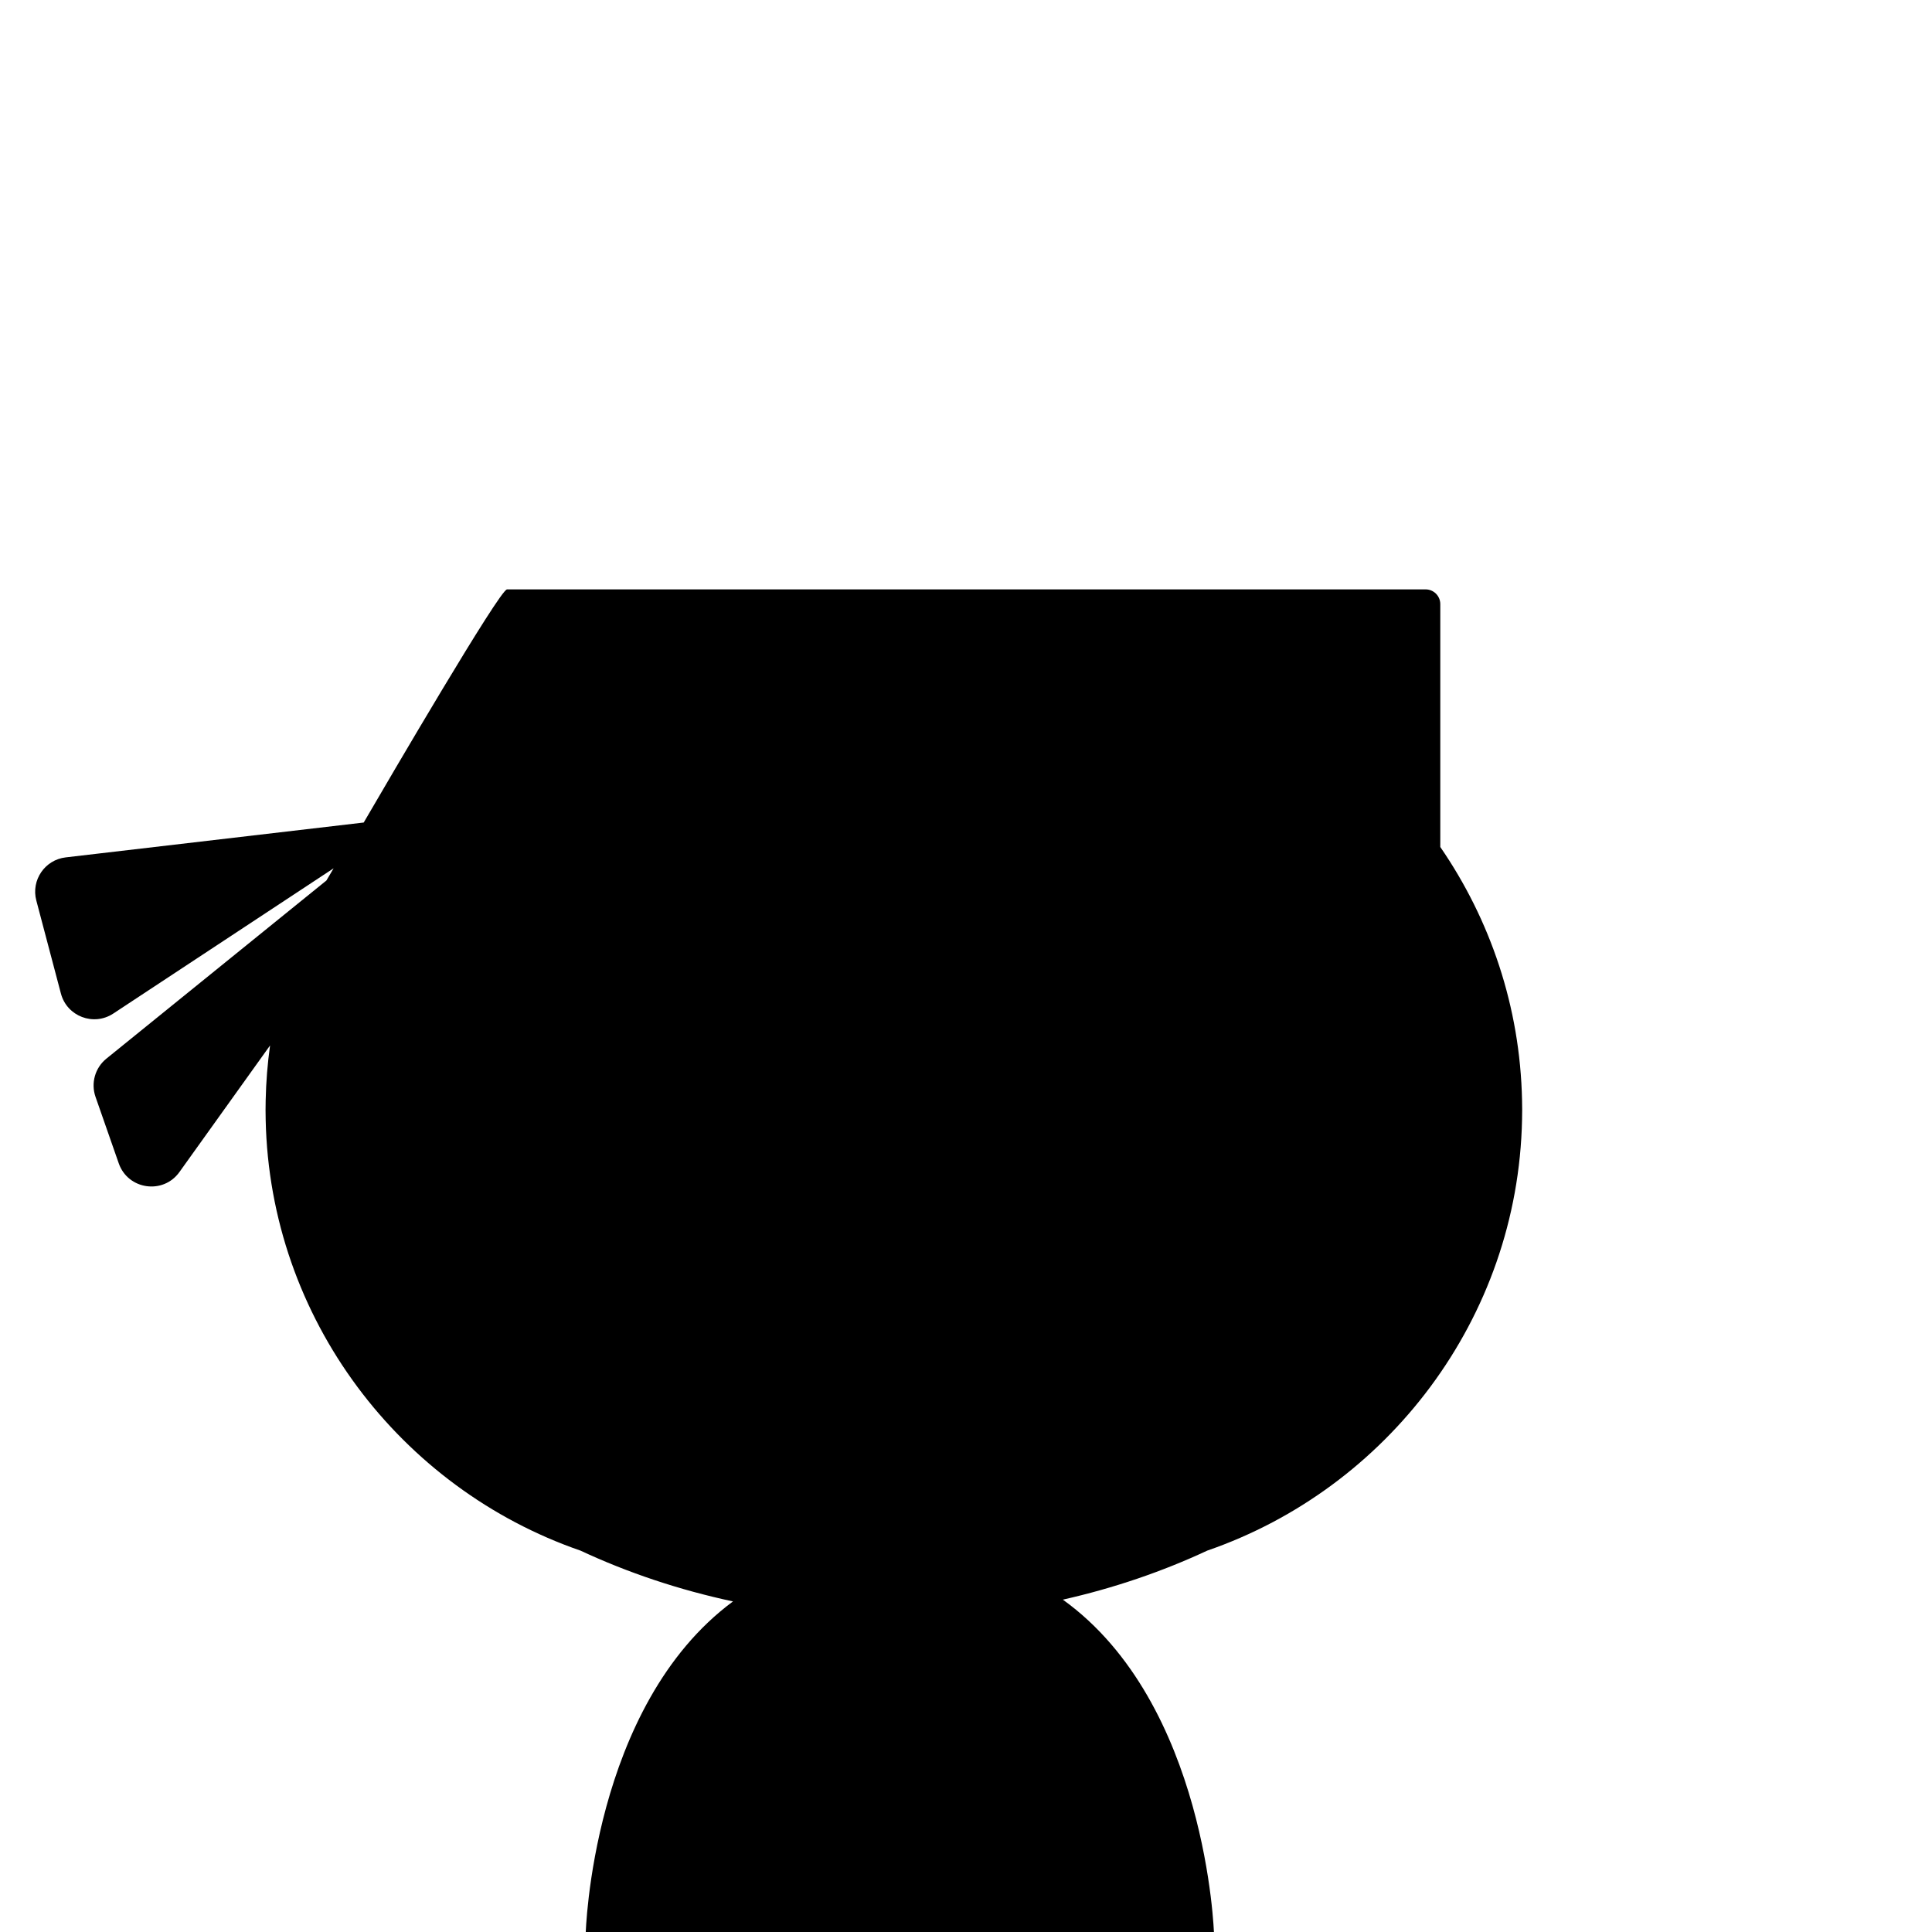
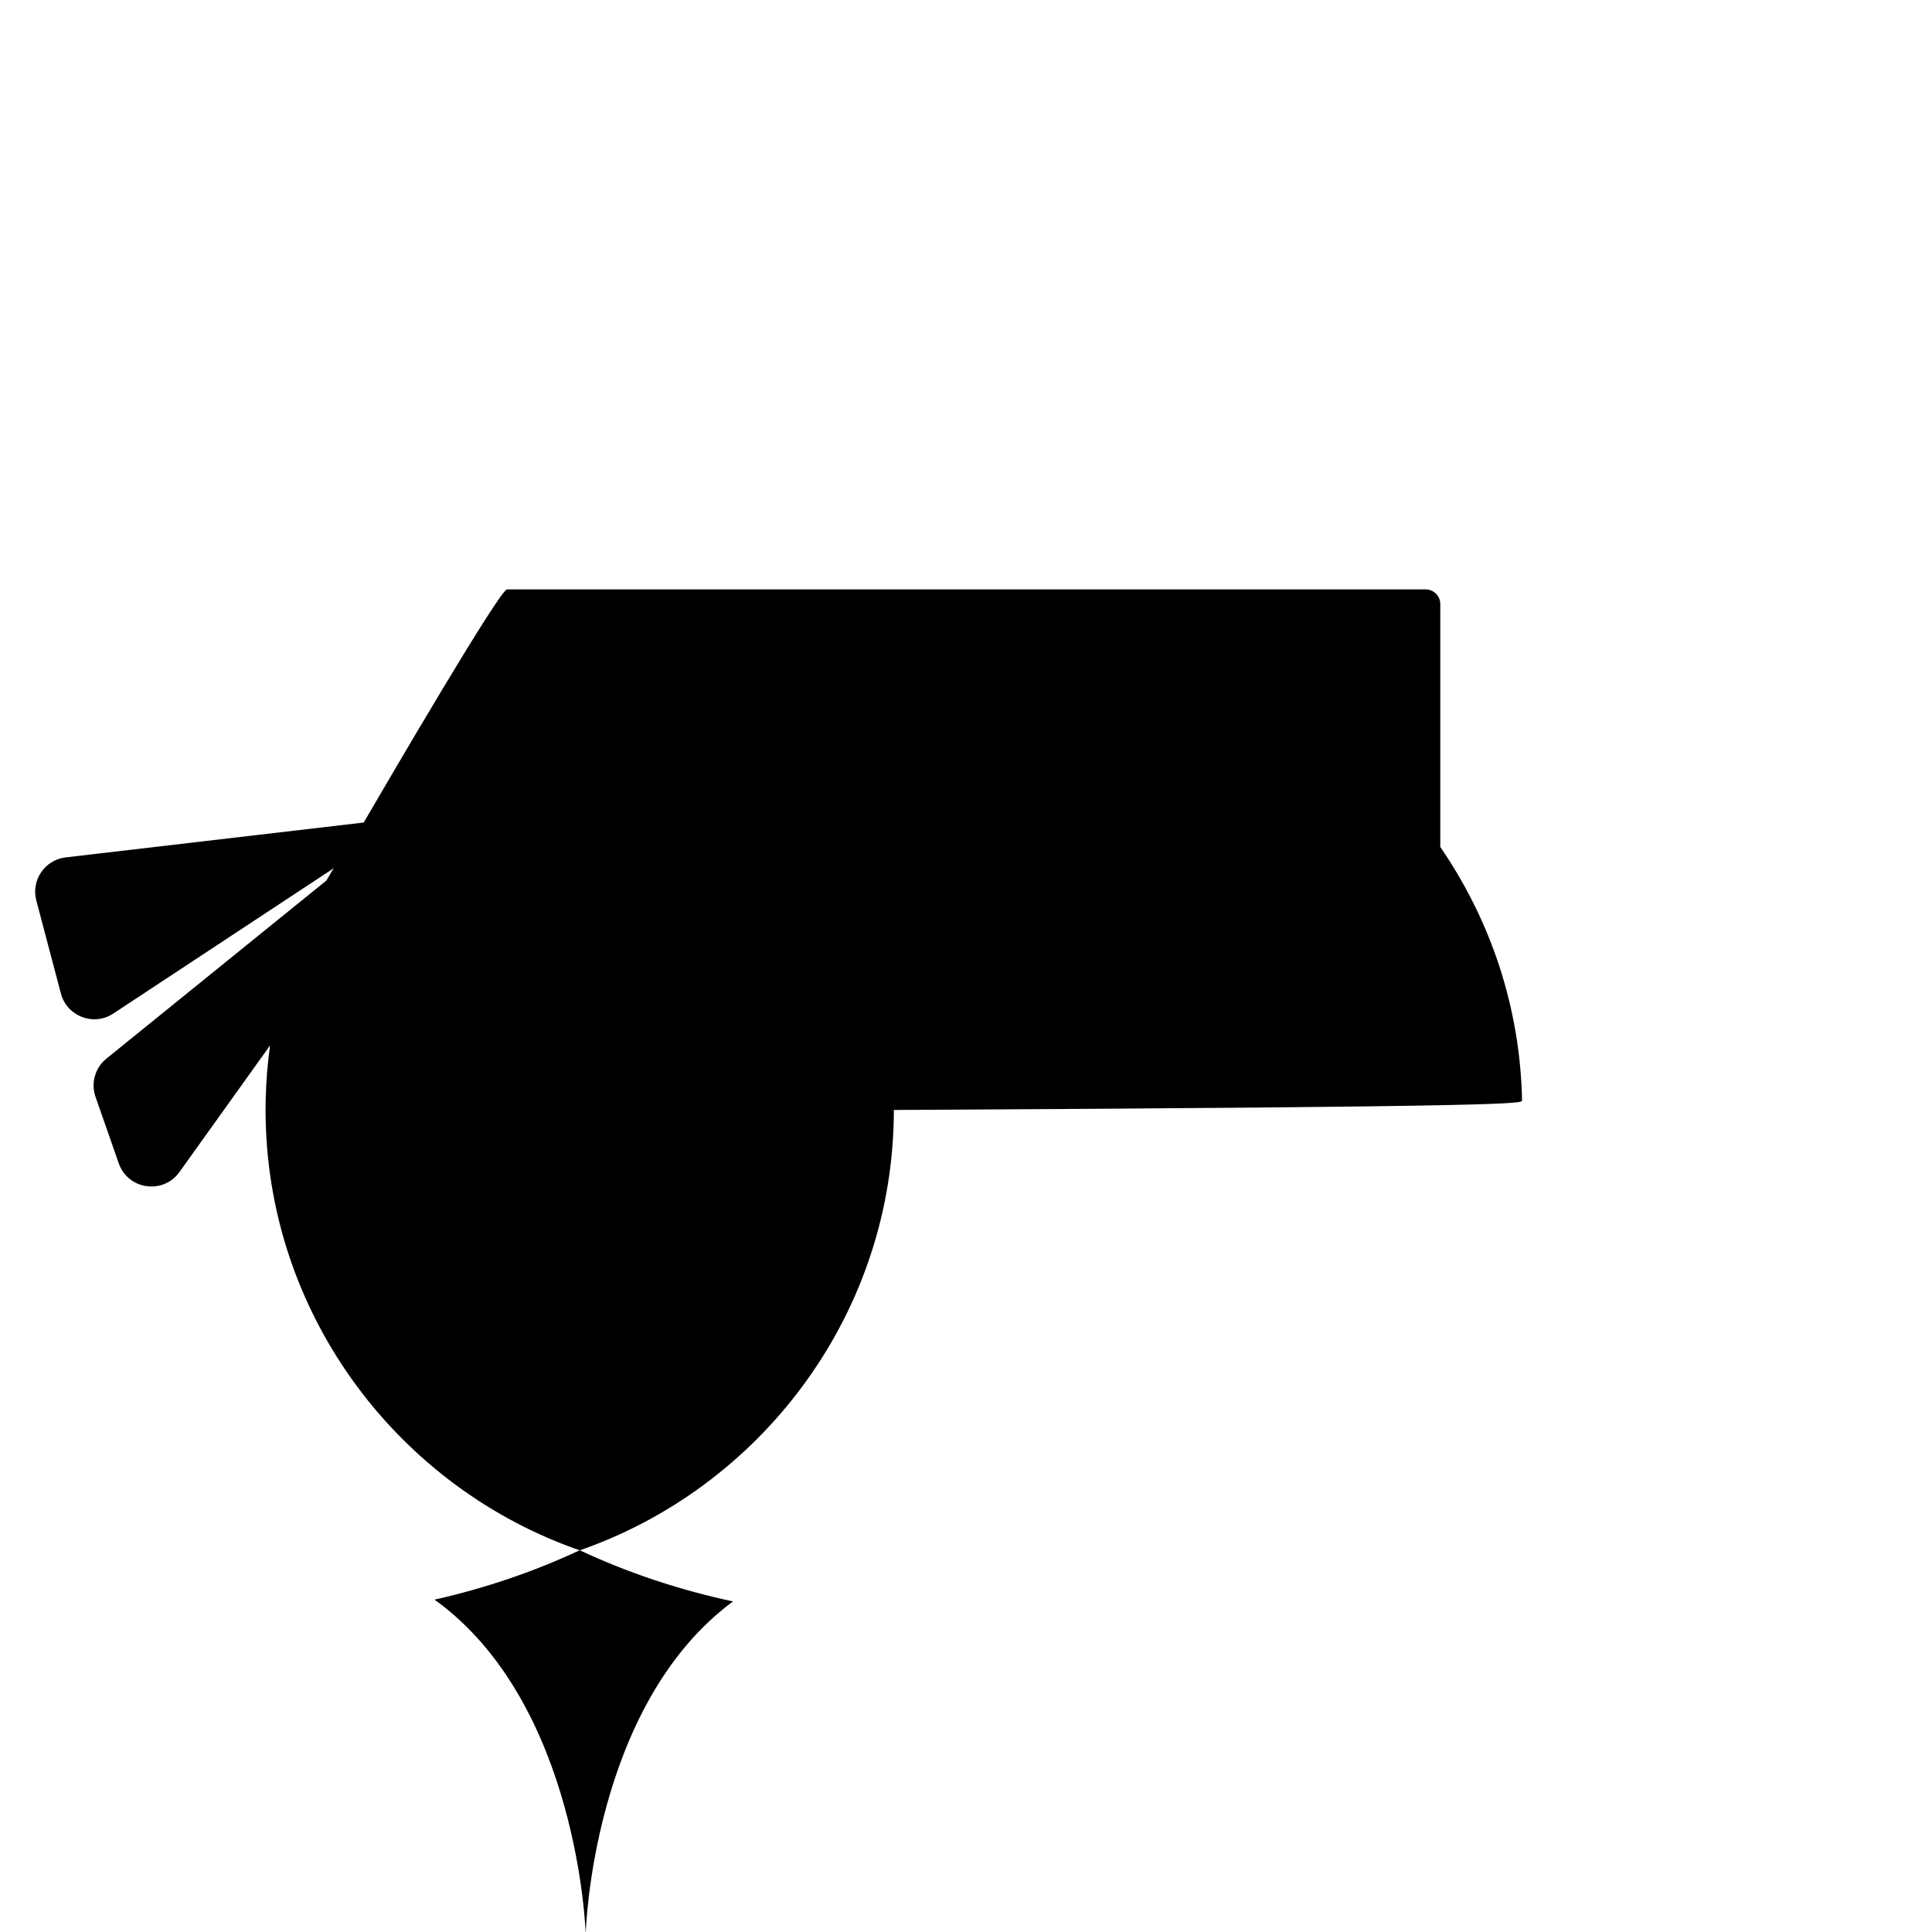
<svg xmlns="http://www.w3.org/2000/svg" version="1.1" id="Layer_1" x="0px" y="0px" viewBox="0 0 1000 1000" style="enable-background:new 0 0 1000 1000;" xml:space="preserve">
-   <path d="M787.813,569.545c-0.994-48.511-16.498-93.62-42.322-131.145V312.677c0-4.203-3.407-7.611-7.611-7.611h-475.44  c-3.707,0-60.765,97.633-74.179,120.674L33.998,443.782c-10.803,1.263-17.981,11.803-15.201,22.318l12.731,48.156  c3.123,11.812,16.913,17.078,27.114,10.353l114.037-75.179c-1.273,2.082-2.511,4.187-3.722,6.31L55.067,547.953  c-5.862,4.747-8.113,12.663-5.625,19.784l12.023,34.407c4.776,13.668,22.973,16.281,31.401,4.508l46.914-65.524  c-1.305,9.317-2.073,18.8-2.27,28.417c-0.038,1.653-0.063,3.308-0.063,4.968c0,0,0,0,0,0v0c0,0,0,0,0,0  c0,1.66,0.026,3.315,0.063,4.968c2.114,103.171,69.846,190.963,162.934,223.109c24.483,11.421,50.981,20.328,78.95,26.305  c-73.234,54.149-76.245,172.081-76.245,172.081h325.215c0,0-3.545-119.284-78.232-173.004c26.422-5.956,51.493-14.535,74.746-25.382  c93.088-32.146,160.821-119.938,162.934-223.109c0.038-1.653,0.063-3.308,0.063-4.968c0,0,0,0,0,0v0c0,0,0,0,0,0  C787.876,572.853,787.851,571.198,787.813,569.545z" />
+   <path d="M787.813,569.545c-0.994-48.511-16.498-93.62-42.322-131.145V312.677c0-4.203-3.407-7.611-7.611-7.611h-475.44  c-3.707,0-60.765,97.633-74.179,120.674L33.998,443.782c-10.803,1.263-17.981,11.803-15.201,22.318l12.731,48.156  c3.123,11.812,16.913,17.078,27.114,10.353l114.037-75.179c-1.273,2.082-2.511,4.187-3.722,6.31L55.067,547.953  c-5.862,4.747-8.113,12.663-5.625,19.784l12.023,34.407c4.776,13.668,22.973,16.281,31.401,4.508l46.914-65.524  c-1.305,9.317-2.073,18.8-2.27,28.417c-0.038,1.653-0.063,3.308-0.063,4.968c0,0,0,0,0,0v0c0,0,0,0,0,0  c0,1.66,0.026,3.315,0.063,4.968c2.114,103.171,69.846,190.963,162.934,223.109c24.483,11.421,50.981,20.328,78.95,26.305  c-73.234,54.149-76.245,172.081-76.245,172.081c0,0-3.545-119.284-78.232-173.004c26.422-5.956,51.493-14.535,74.746-25.382  c93.088-32.146,160.821-119.938,162.934-223.109c0.038-1.653,0.063-3.308,0.063-4.968c0,0,0,0,0,0v0c0,0,0,0,0,0  C787.876,572.853,787.851,571.198,787.813,569.545z" />
</svg>